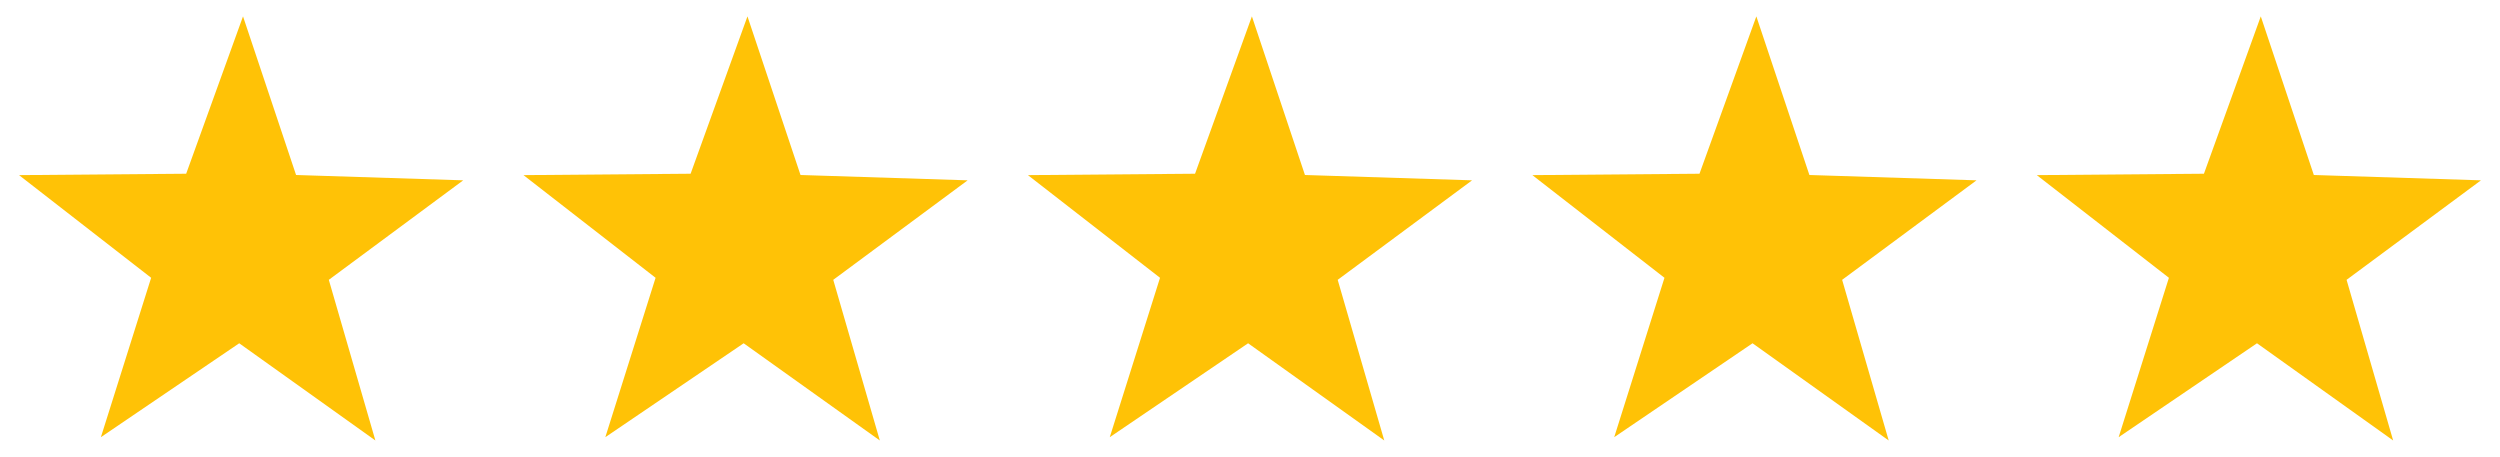
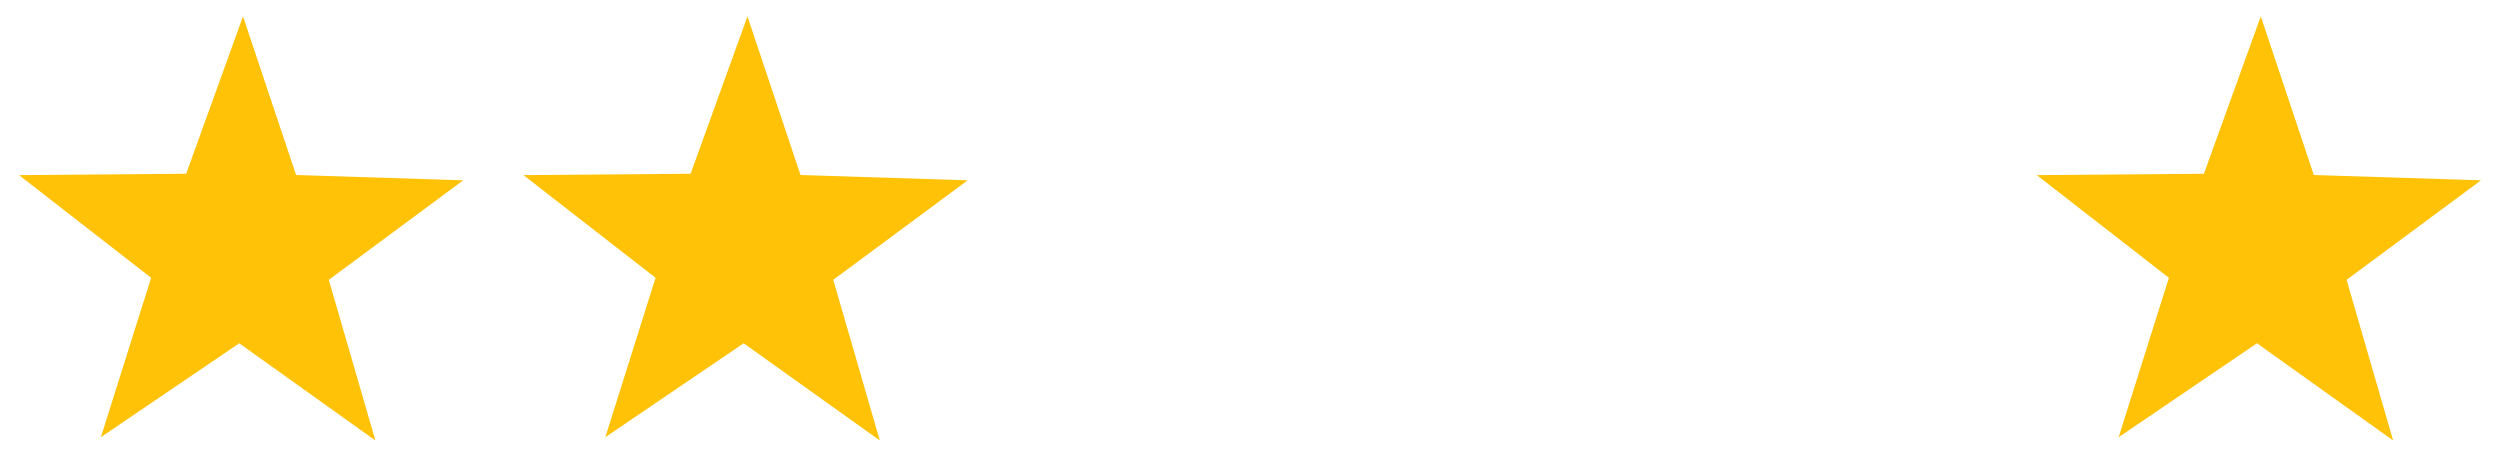
<svg xmlns="http://www.w3.org/2000/svg" id="Layer_1" data-name="Layer 1" viewBox="0 0 197 36">
  <defs>
    <style>
      .cls-1 {
        fill: #ffc206;
        stroke-width: 0px;
      }
    </style>
  </defs>
  <g id="Layer_2" data-name="Layer 2">
    <g id="Layer_1-2" data-name="Layer 1-2">
      <polygon class="cls-1" points="23.33 13.79 36.5 14.21 25.91 22.05 29.58 34.71 18.85 27.05 7.95 34.45 11.91 21.89 1.5 13.8 14.67 13.69 19.15 1.29 23.33 13.79" />
    </g>
  </g>
  <g id="Layer_2-2" data-name="Layer 2">
    <g id="Layer_1-2-2" data-name="Layer 1-2">
      <polygon class="cls-1" points="63.08 13.79 76.25 14.21 65.66 22.05 69.33 34.71 58.6 27.05 47.7 34.45 51.66 21.89 41.25 13.8 54.42 13.69 58.9 1.29 63.08 13.79" />
    </g>
  </g>
  <g id="Layer_2-3" data-name="Layer 2">
    <g id="Layer_1-2-3" data-name="Layer 1-2">
-       <polygon class="cls-1" points="102.83 13.79 116 14.21 105.41 22.05 109.08 34.71 98.35 27.05 87.45 34.45 91.41 21.89 81 13.8 94.17 13.69 98.65 1.29 102.83 13.79" />
-     </g>
+       </g>
  </g>
  <g id="Layer_2-4" data-name="Layer 2">
    <g id="Layer_1-2-4" data-name="Layer 1-2">
-       <polygon class="cls-1" points="142.58 13.79 155.75 14.21 145.16 22.05 148.83 34.71 138.1 27.05 127.2 34.45 131.16 21.89 120.75 13.8 133.92 13.69 138.4 1.29 142.58 13.79" />
-     </g>
+       </g>
  </g>
  <g id="Layer_2-5" data-name="Layer 2">
    <g id="Layer_1-2-5" data-name="Layer 1-2">
      <polygon class="cls-1" points="182.33 13.79 195.5 14.21 184.91 22.05 188.58 34.71 177.85 27.05 166.95 34.45 170.91 21.89 160.5 13.8 173.67 13.69 178.15 1.29 182.33 13.79" />
    </g>
  </g>
</svg>